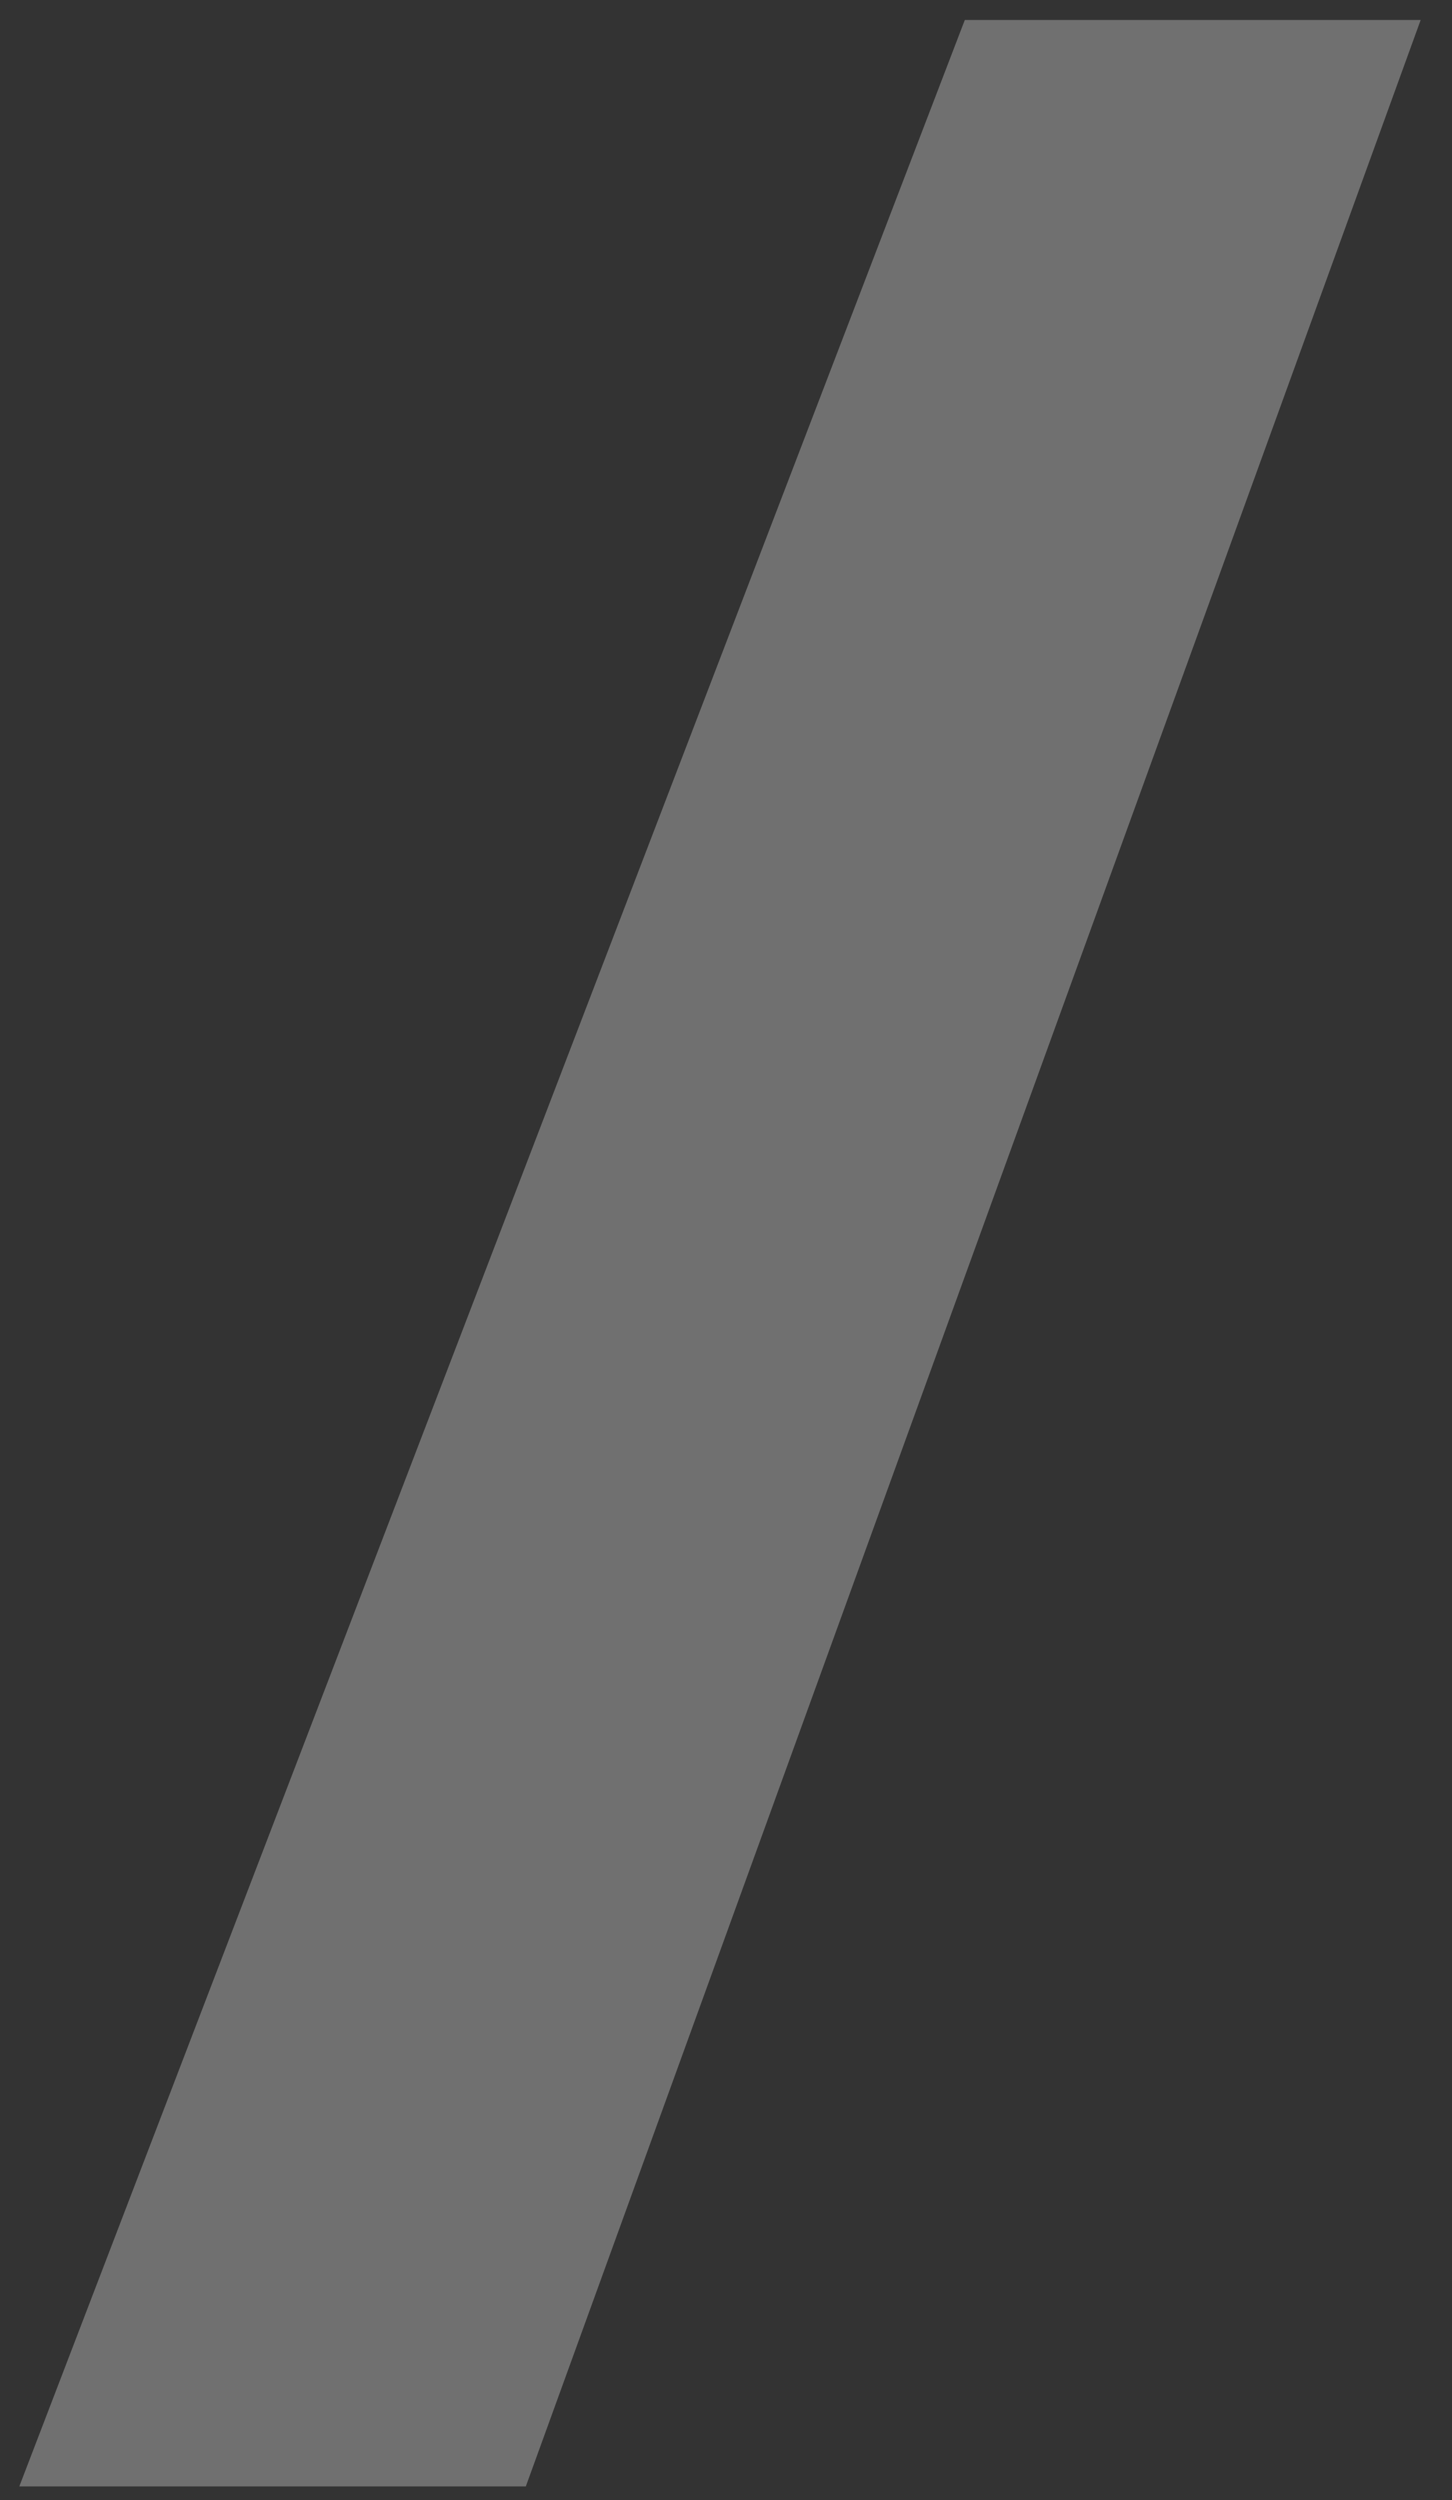
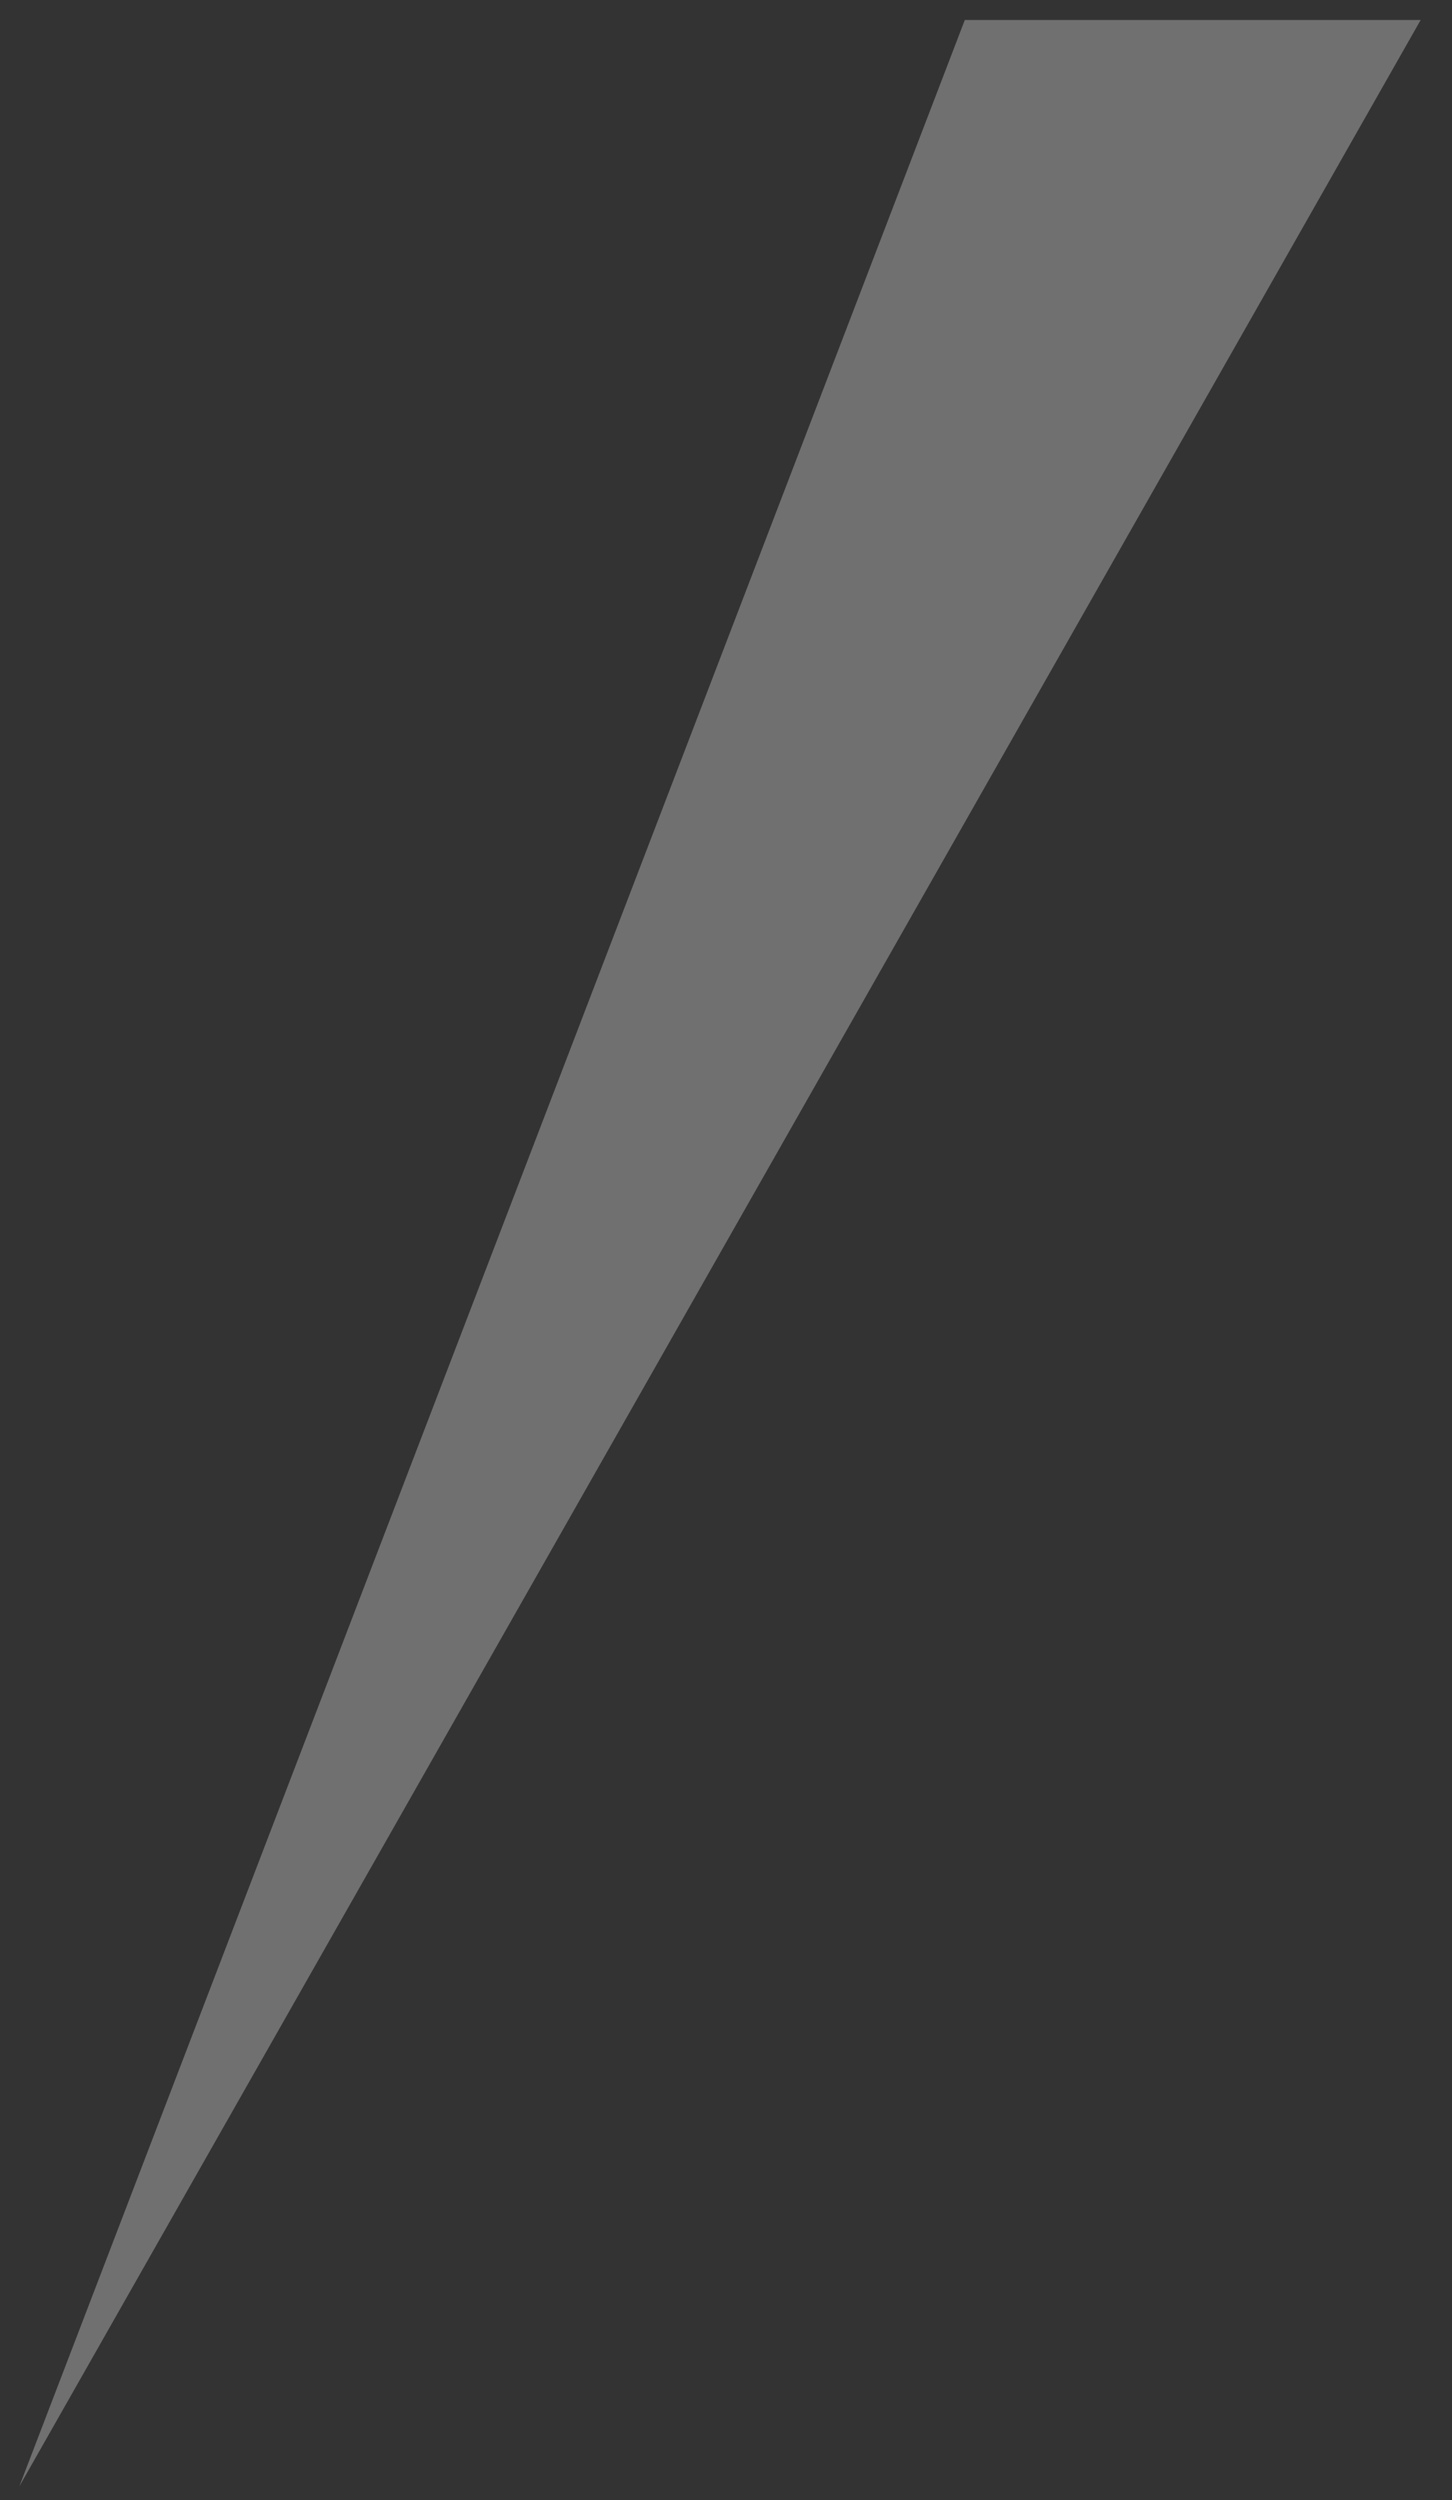
<svg xmlns="http://www.w3.org/2000/svg" width="43" height="74" viewBox="0 0 43 74" fill="none">
  <rect x="0" y="0" width="43" height="74" fill="#333333" stroke="none" />
-   <path d="M28.572 0.592L42.072 0.592L15.572 73.592L0.572 73.592L28.572 0.592Z" fill="white" fill-opacity="0.3" />
+   <path d="M28.572 0.592L42.072 0.592L0.572 73.592L28.572 0.592Z" fill="white" fill-opacity="0.3" />
</svg>